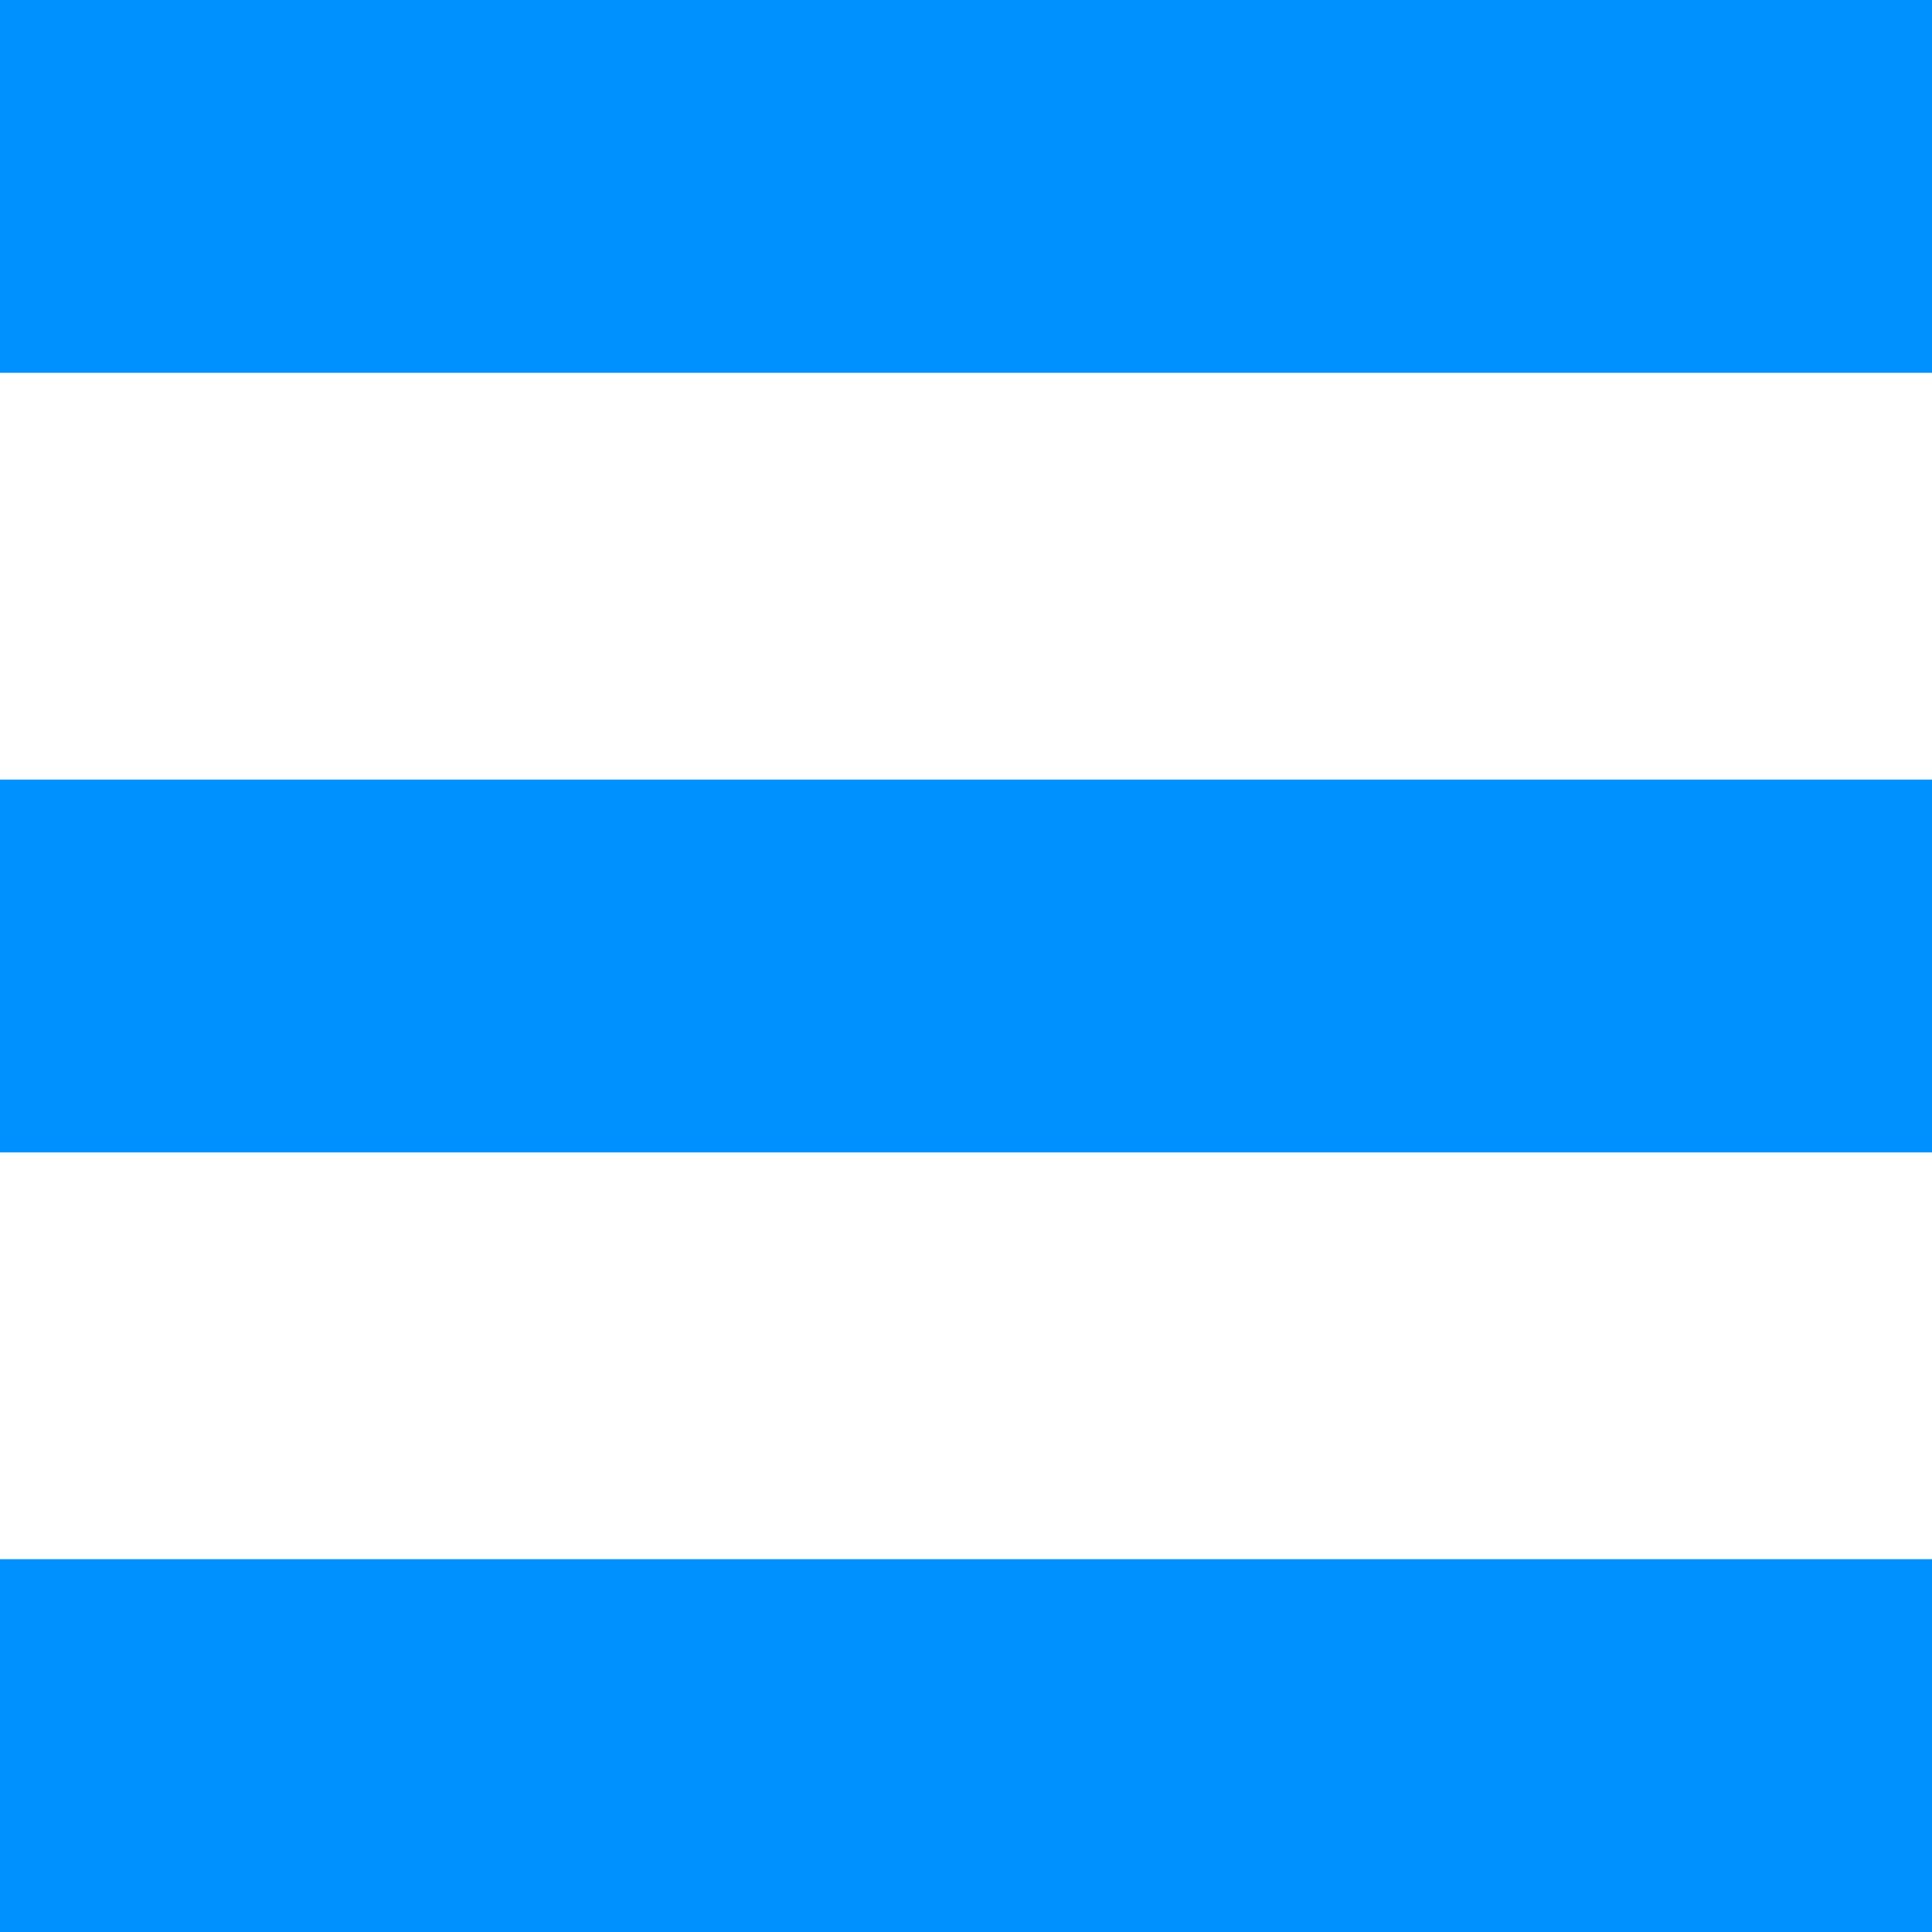
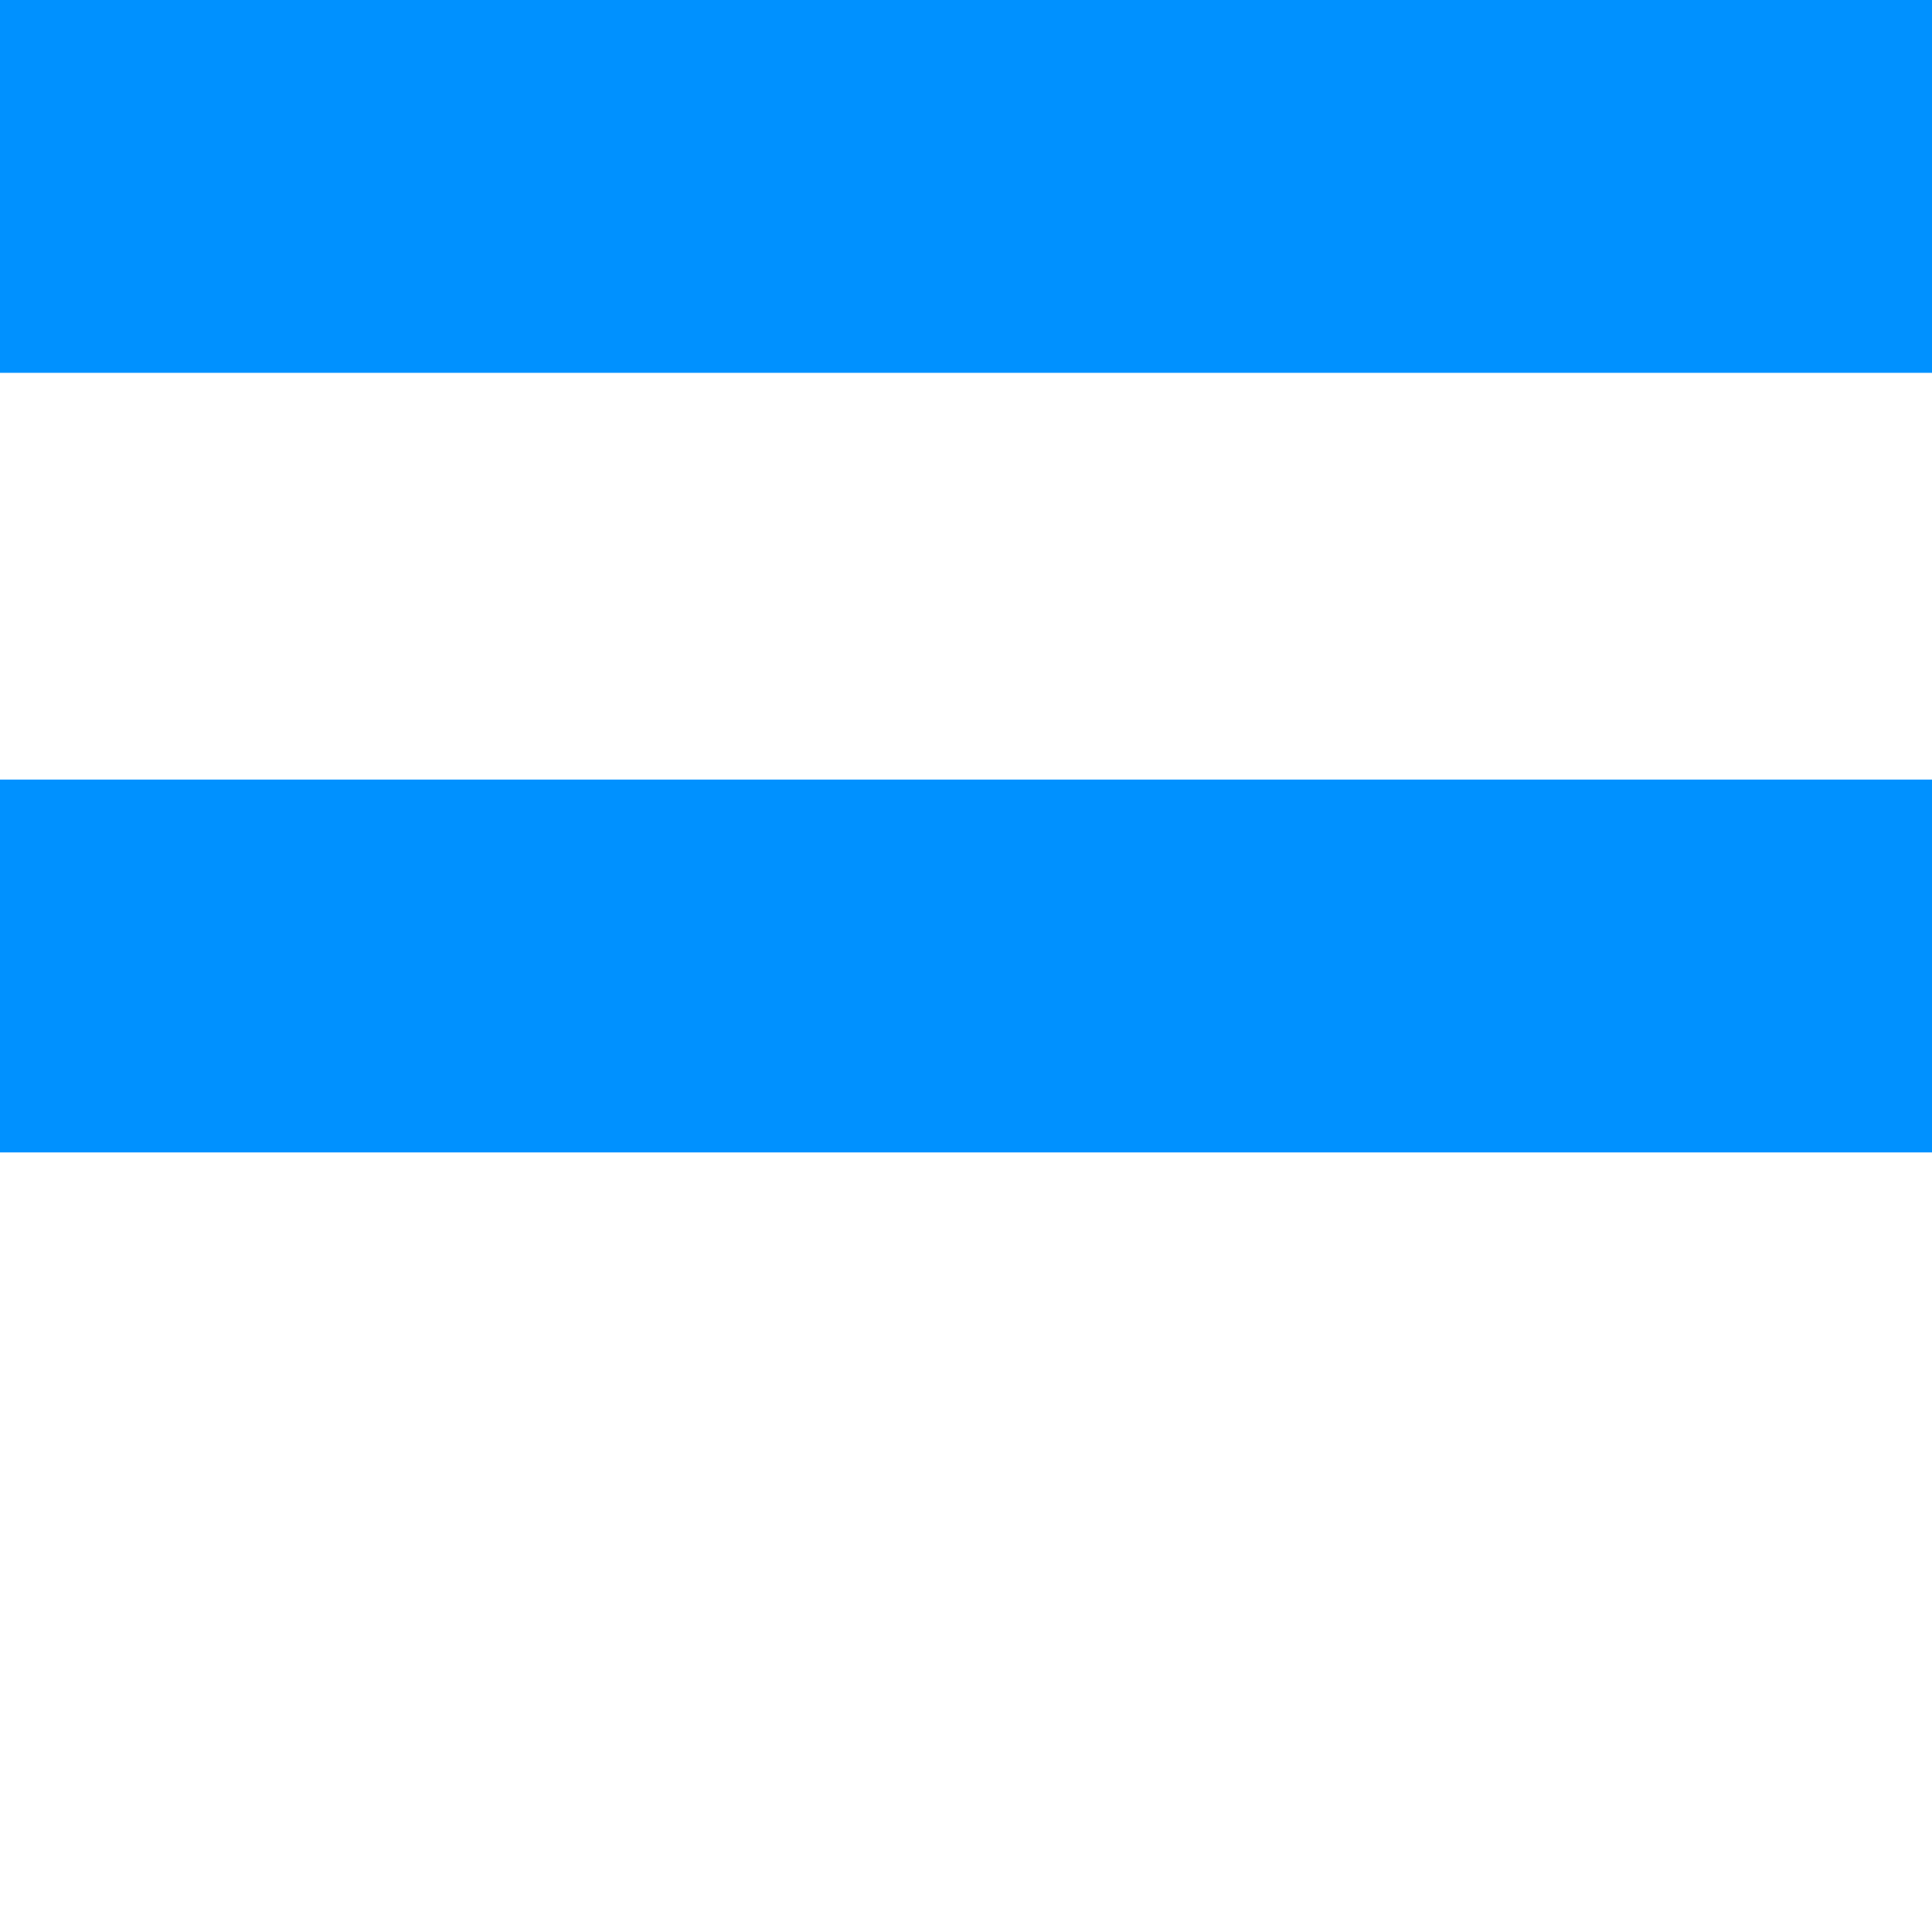
<svg xmlns="http://www.w3.org/2000/svg" width="90px" height="90px" viewBox="0 0 90 90" version="1.1">
  <title>ism-mision</title>
  <g id="Page-1" stroke="none" stroke-width="1" fill="none" fill-rule="evenodd">
    <g id="Desktop-HD-Copy-2" transform="translate(-272, -3312)" fill="#0091FF">
      <g id="mision" transform="translate(272, 3312)">
        <polygon id="Fill-1" points="0 53.684 90 53.684 90 36.316 0 36.316" />
-         <polygon id="Fill-2" points="0 90 90 90 90 72.632 0 72.632" />
        <polygon id="Fill-3" points="0 17.368 90 17.368 90 0 0 0" />
      </g>
    </g>
  </g>
</svg>